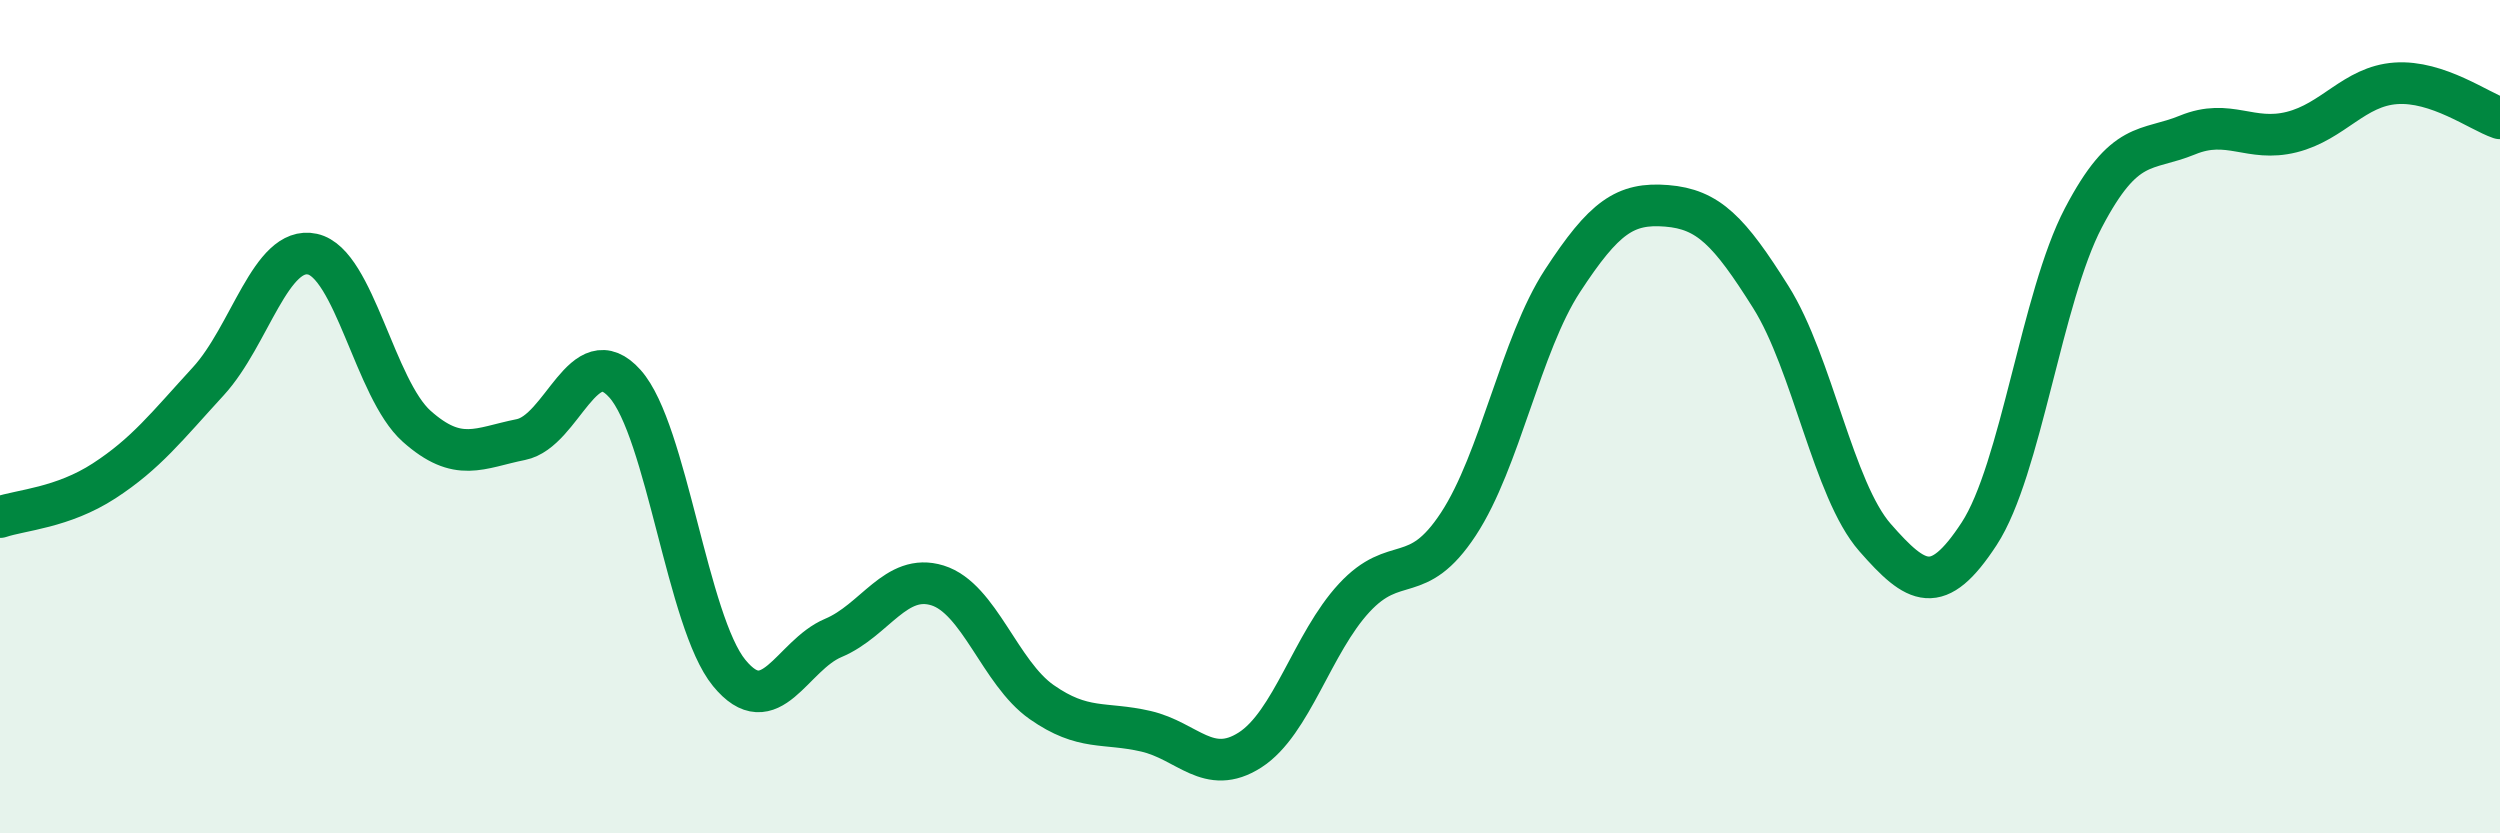
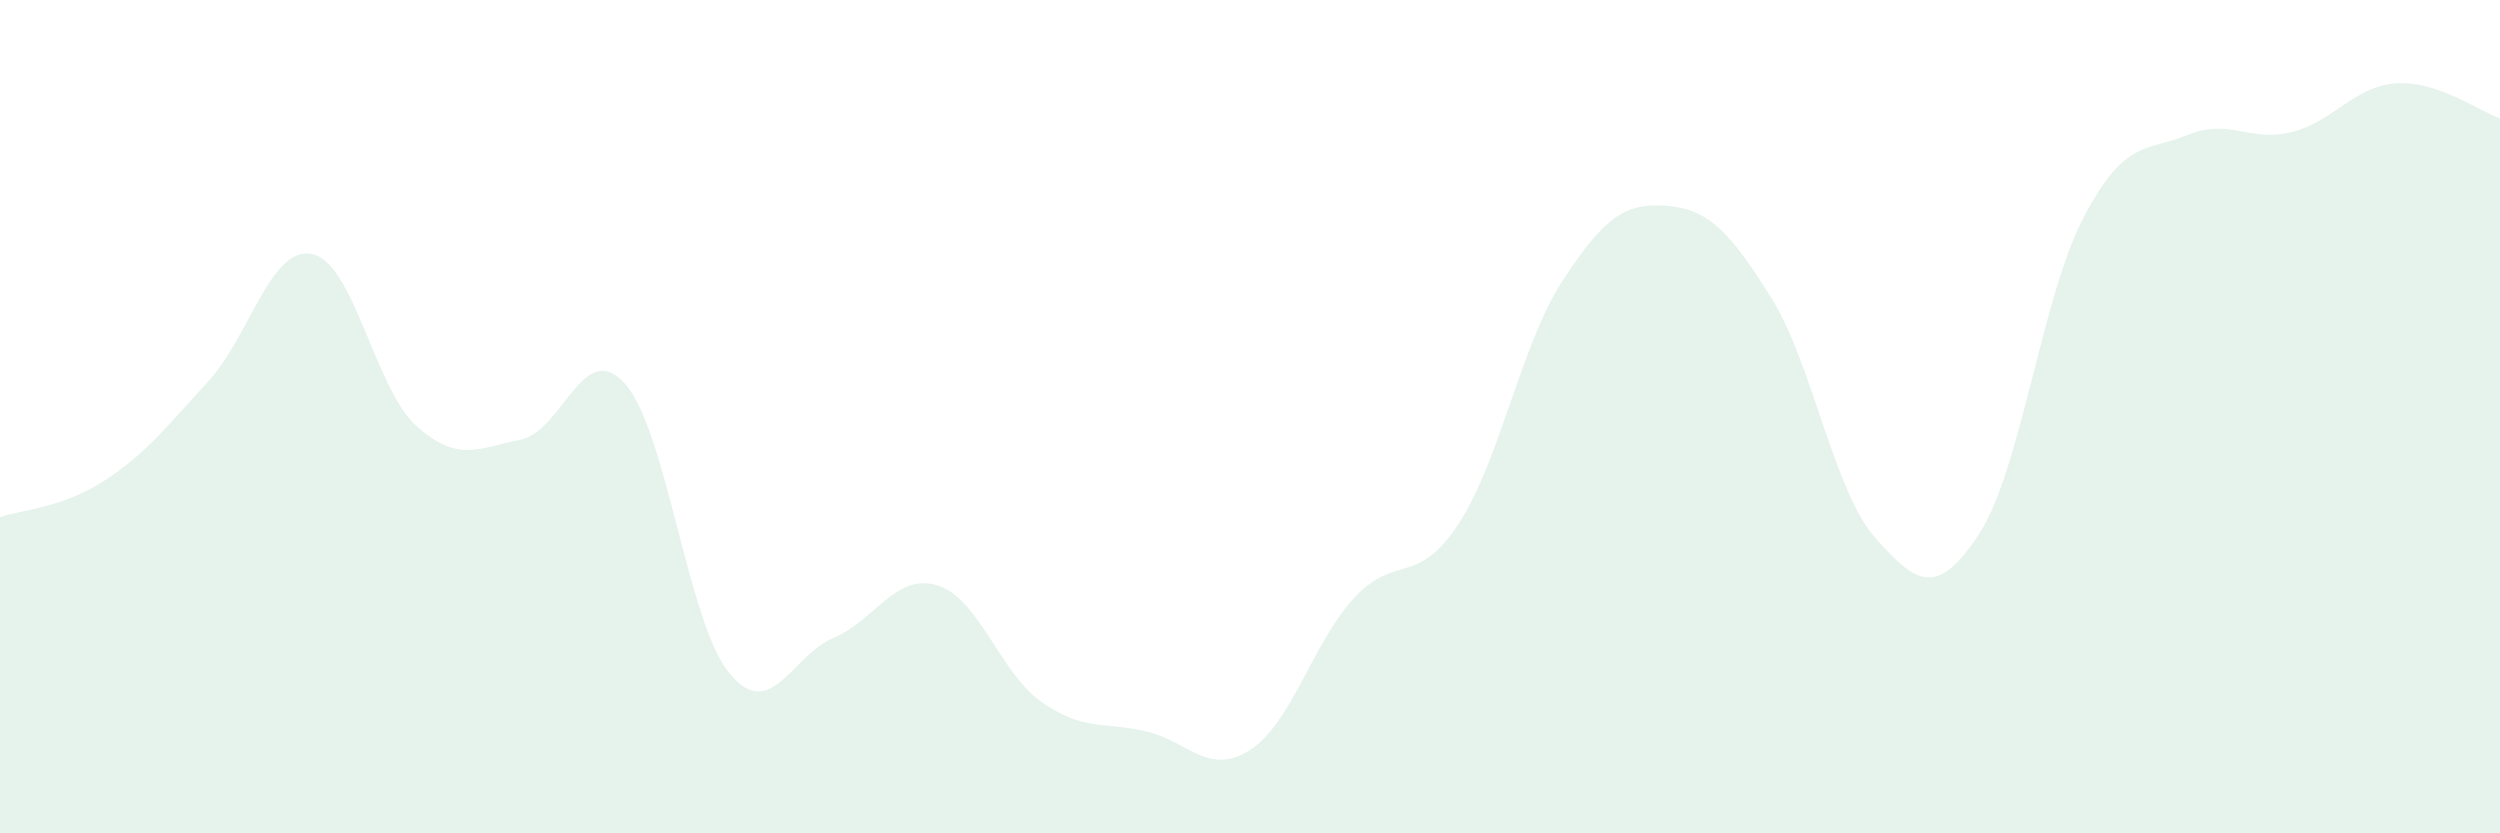
<svg xmlns="http://www.w3.org/2000/svg" width="60" height="20" viewBox="0 0 60 20">
  <path d="M 0,12.41 C 0.5,12.24 1.5,12.19 2.5,11.54 C 3.5,10.89 4,10.24 5,9.15 C 6,8.06 6.5,5.88 7.5,6.1 C 8.5,6.32 9,9.34 10,10.23 C 11,11.12 11.5,10.75 12.5,10.55 C 13.5,10.35 14,8.09 15,9.21 C 16,10.33 16.5,14.93 17.5,16.15 C 18.5,17.37 19,15.73 20,15.31 C 21,14.89 21.5,13.74 22.5,14.05 C 23.5,14.36 24,16.15 25,16.85 C 26,17.55 26.5,17.32 27.5,17.55 C 28.5,17.78 29,18.64 30,18 C 31,17.36 31.5,15.43 32.5,14.35 C 33.5,13.27 34,14.1 35,12.58 C 36,11.06 36.5,8.27 37.5,6.74 C 38.5,5.21 39,4.86 40,4.94 C 41,5.02 41.5,5.54 42.5,7.13 C 43.5,8.72 44,11.76 45,12.9 C 46,14.04 46.5,14.34 47.5,12.81 C 48.5,11.28 49,7.14 50,5.23 C 51,3.32 51.5,3.65 52.5,3.24 C 53.5,2.83 54,3.42 55,3.17 C 56,2.92 56.5,2.07 57.5,2 C 58.5,1.93 59.5,2.67 60,2.84L60 20L0 20Z" fill="#008740" opacity="0.1" stroke-linecap="round" stroke-linejoin="round" />
-   <path d="M 0,12.41 C 0.5,12.24 1.5,12.19 2.5,11.54 C 3.5,10.89 4,10.24 5,9.15 C 6,8.06 6.5,5.88 7.5,6.1 C 8.5,6.32 9,9.34 10,10.23 C 11,11.12 11.5,10.75 12.5,10.55 C 13.5,10.35 14,8.09 15,9.21 C 16,10.33 16.5,14.93 17.5,16.15 C 18.5,17.37 19,15.73 20,15.31 C 21,14.89 21.5,13.74 22.5,14.05 C 23.5,14.36 24,16.15 25,16.85 C 26,17.55 26.5,17.32 27.5,17.55 C 28.5,17.78 29,18.64 30,18 C 31,17.36 31.5,15.43 32.5,14.35 C 33.5,13.27 34,14.1 35,12.58 C 36,11.06 36.5,8.27 37.5,6.74 C 38.5,5.21 39,4.86 40,4.94 C 41,5.02 41.5,5.54 42.5,7.13 C 43.5,8.72 44,11.76 45,12.9 C 46,14.04 46.5,14.34 47.5,12.81 C 48.5,11.28 49,7.14 50,5.23 C 51,3.32 51.5,3.65 52.5,3.24 C 53.5,2.83 54,3.42 55,3.17 C 56,2.92 56.5,2.07 57.5,2 C 58.5,1.93 59.5,2.67 60,2.84" stroke="#008740" stroke-width="1" fill="none" stroke-linecap="round" stroke-linejoin="round" />
</svg>